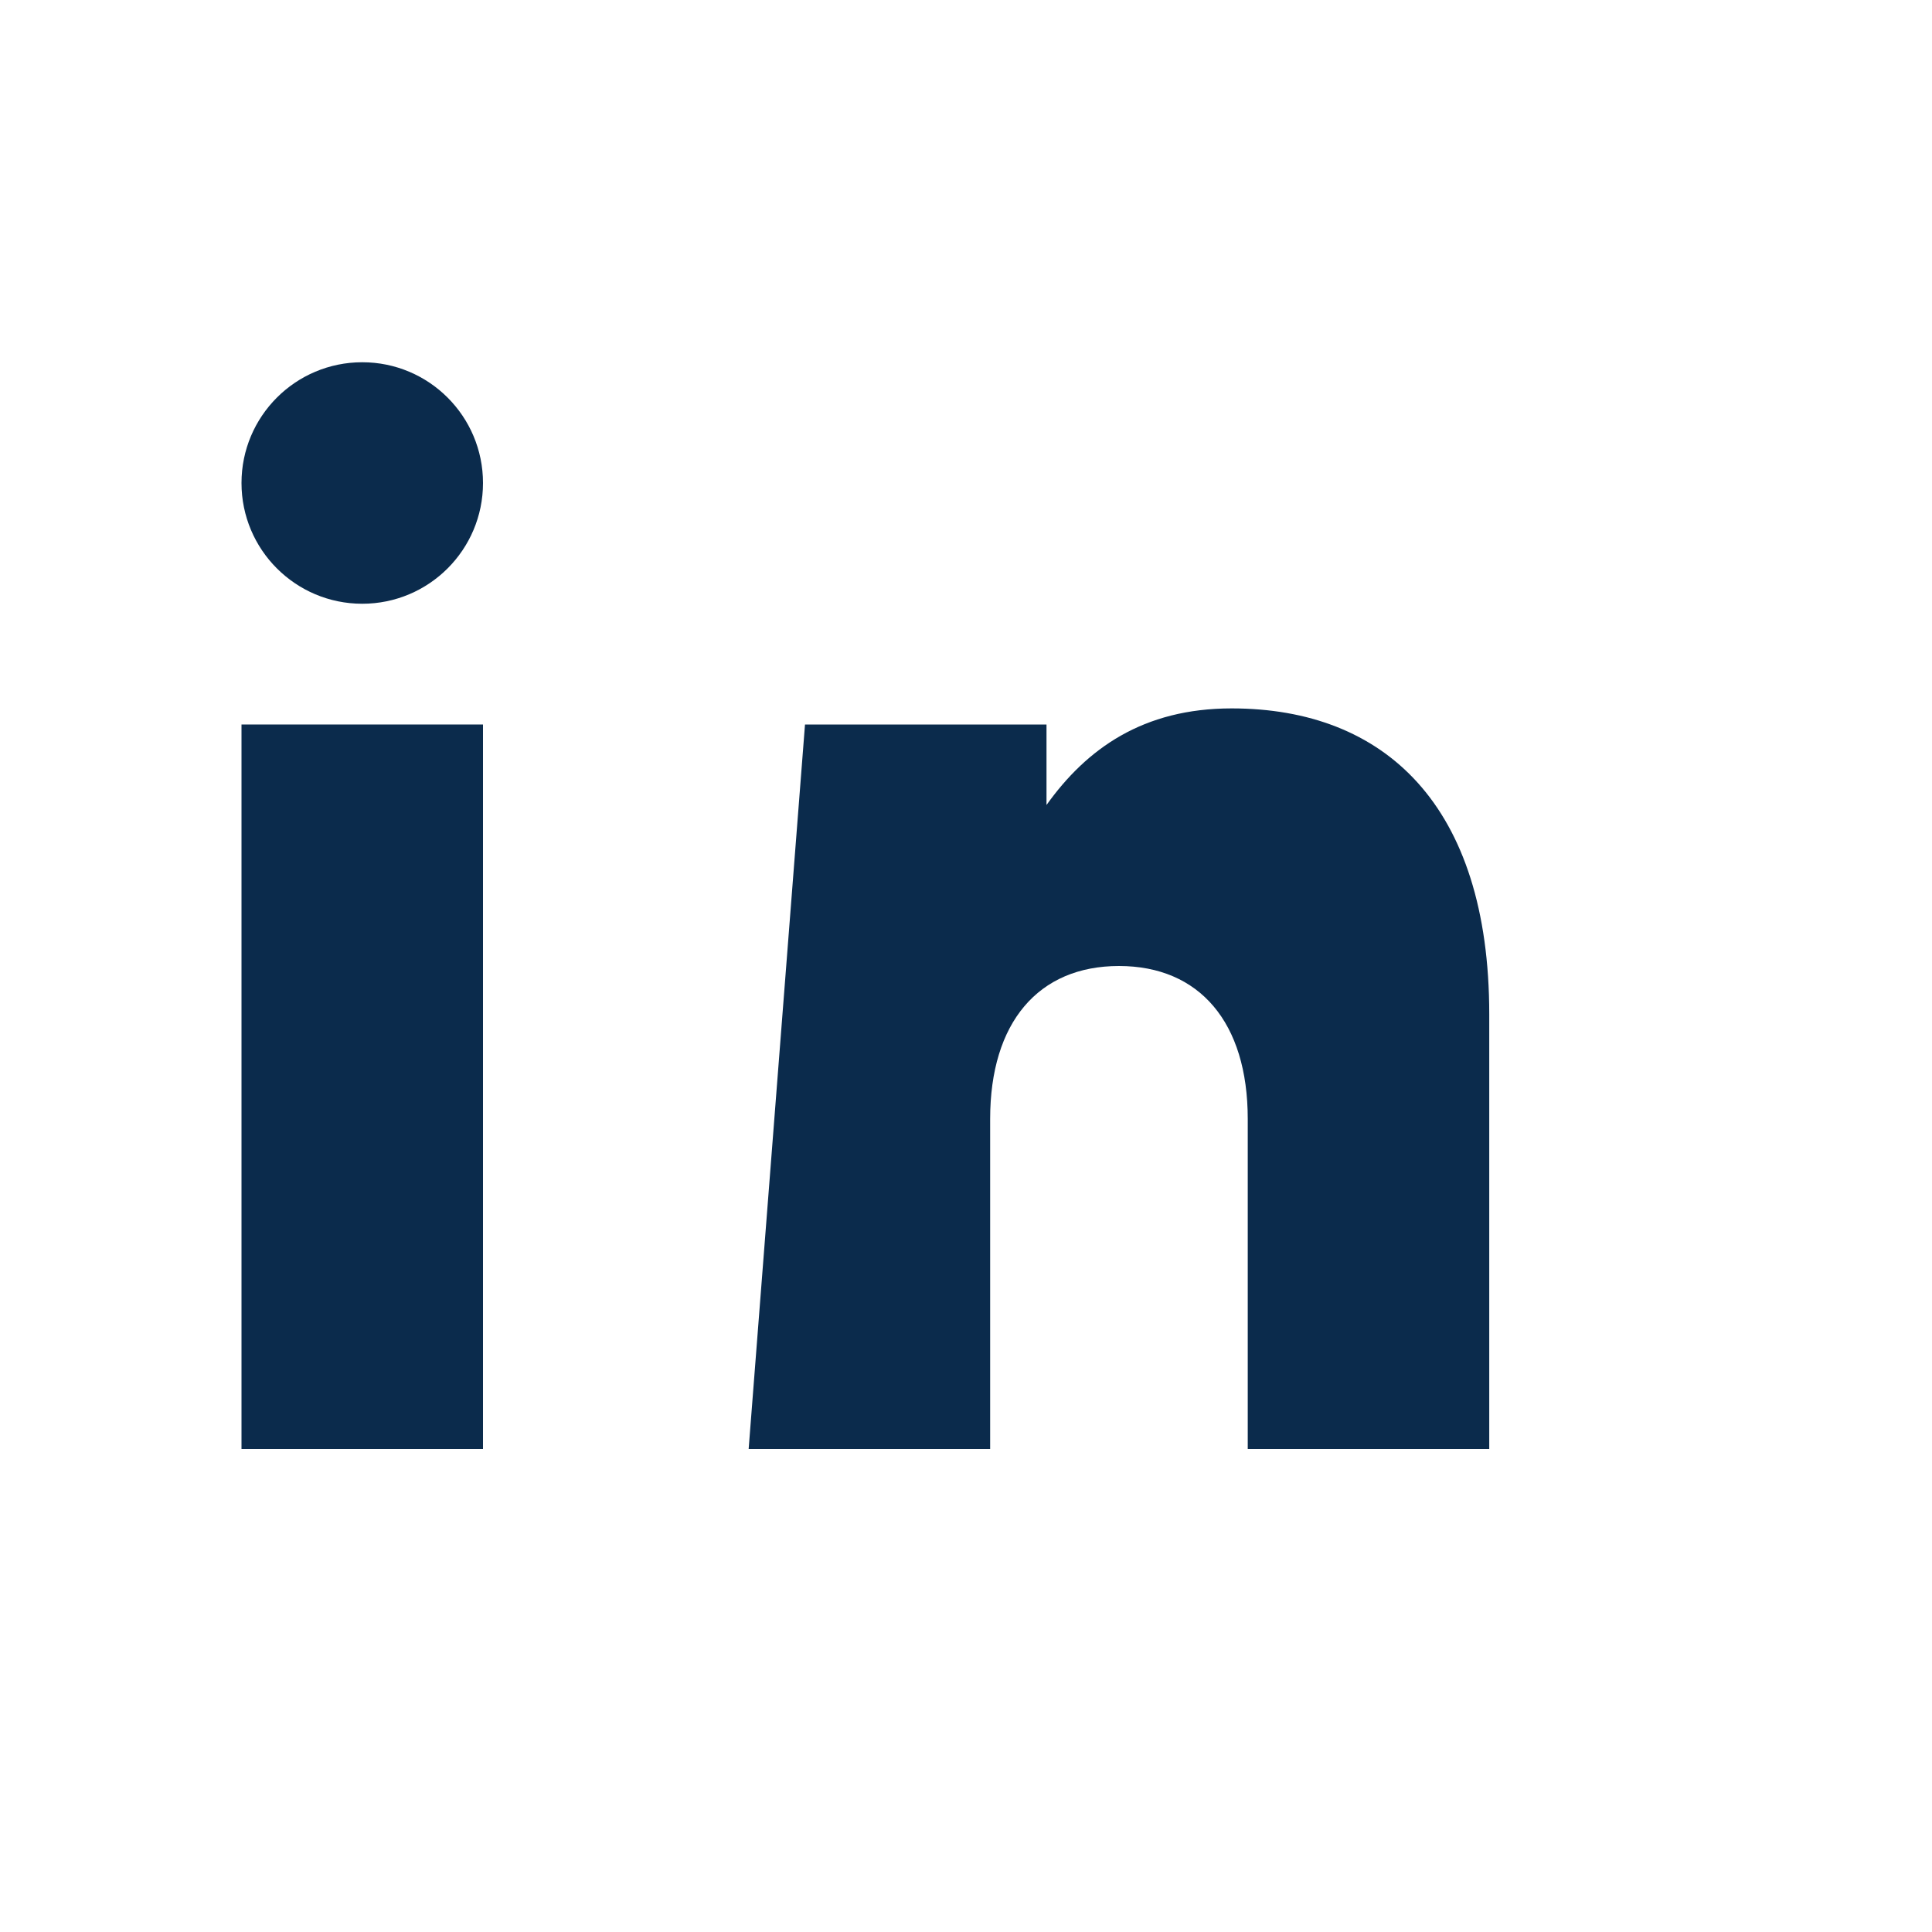
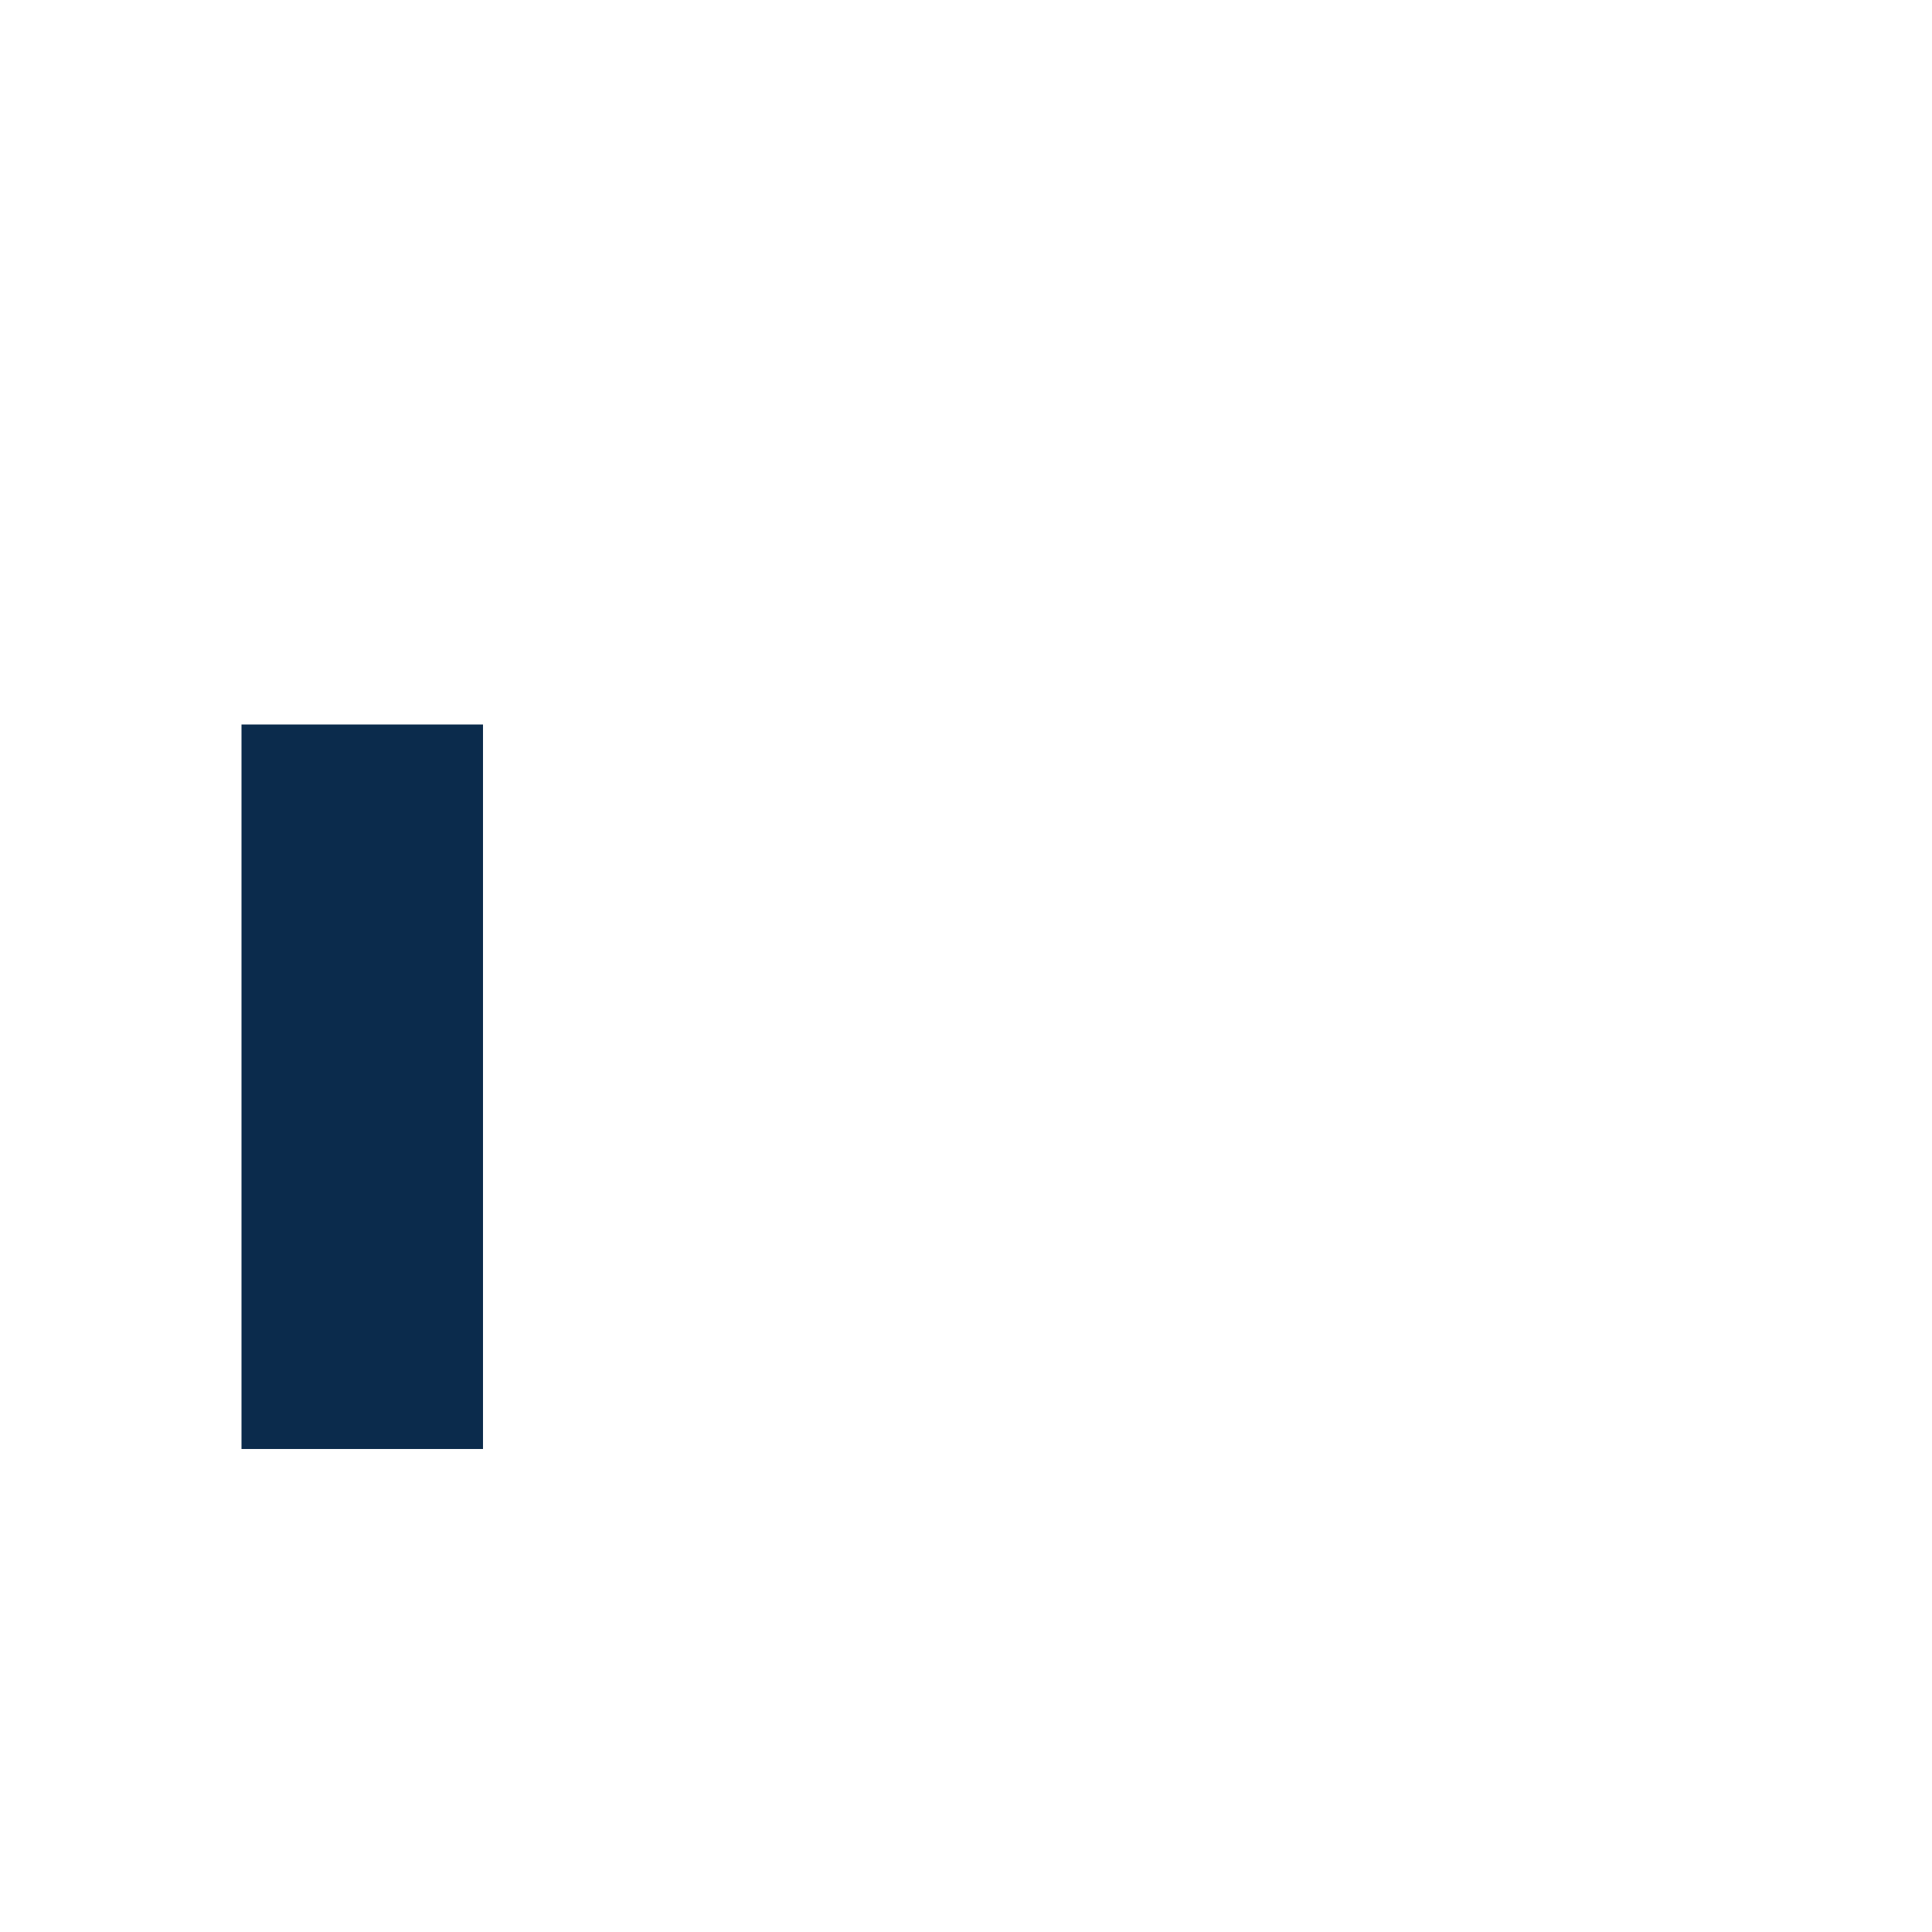
<svg xmlns="http://www.w3.org/2000/svg" width="24" height="24" viewBox="0 0 24 24">
  <rect x="3" y="9" width="3" height="9" fill="#0B2B4C" />
-   <circle cx="4.5" cy="6" r="1.5" fill="#0B2B4C" />
-   <path d="M10 9h3v1c.5-.7 1.2-1.2 2.3-1.2 1.9 0 3.2 1.2 3.2 3.8V18h-3v-4.1c0-1.2-.6-1.9-1.6-1.9-1 0-1.6.7-1.6 1.9V18h-3z" fill="#0B2B4C" />
</svg>